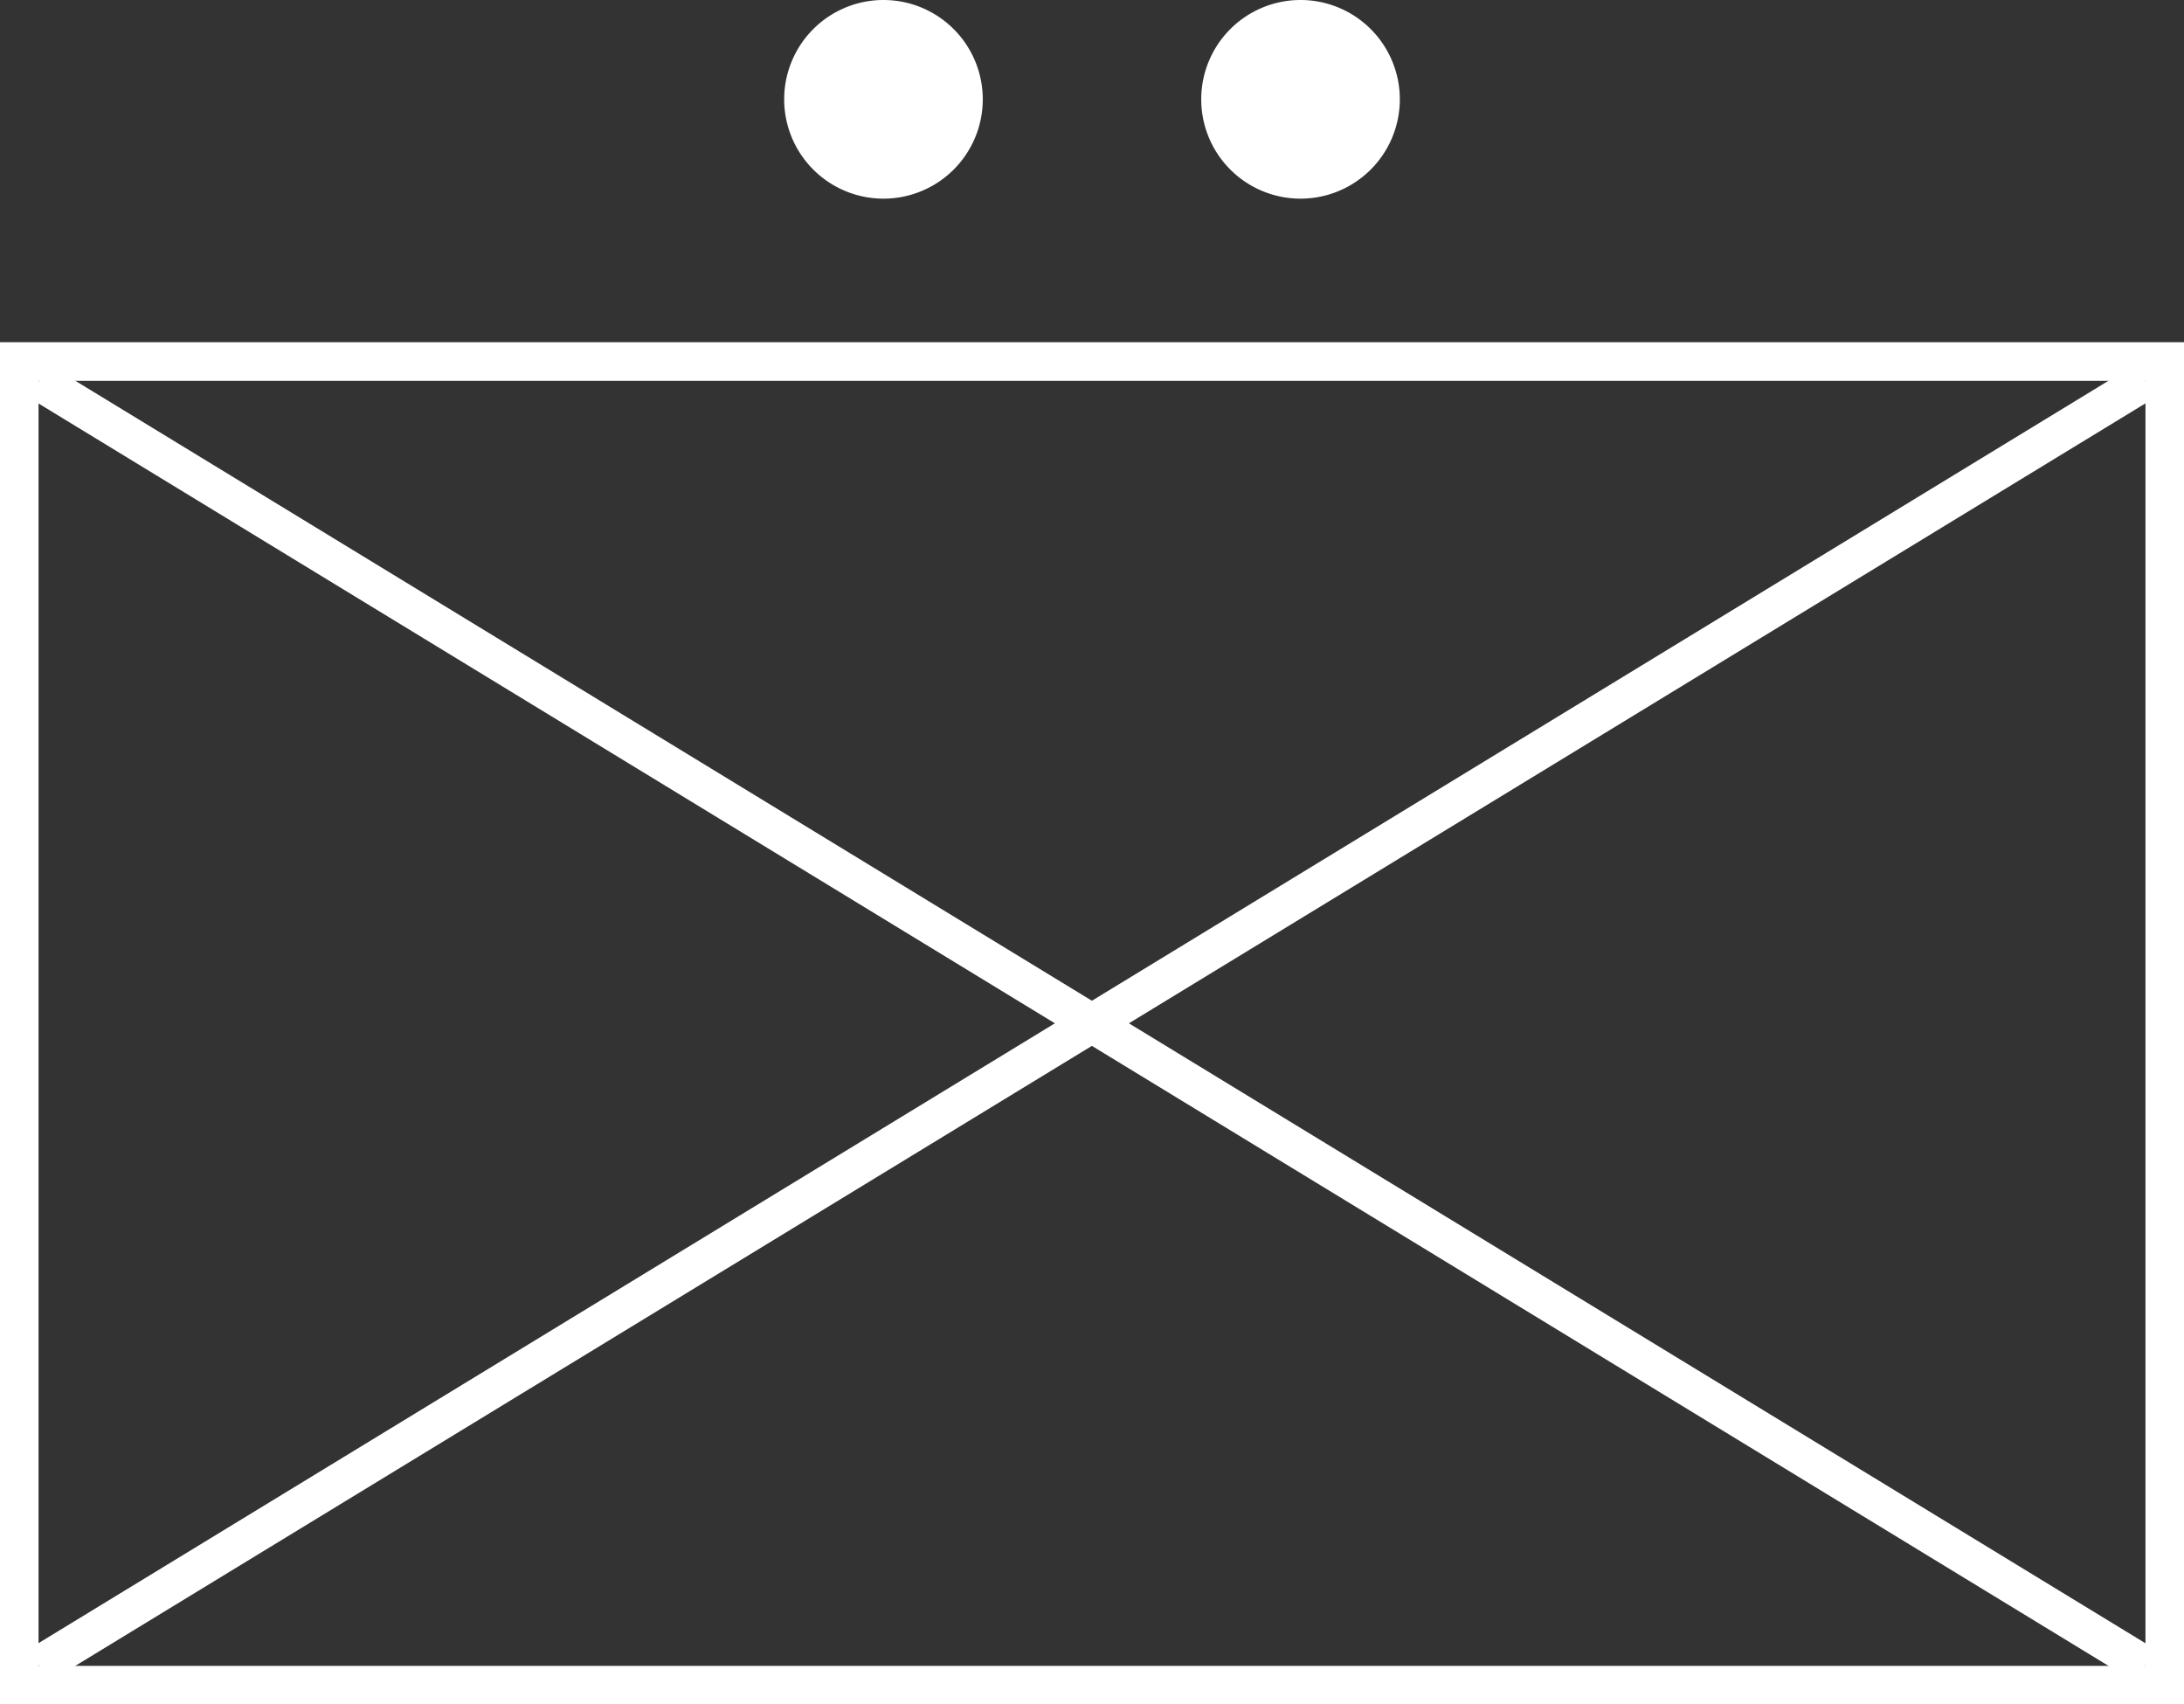
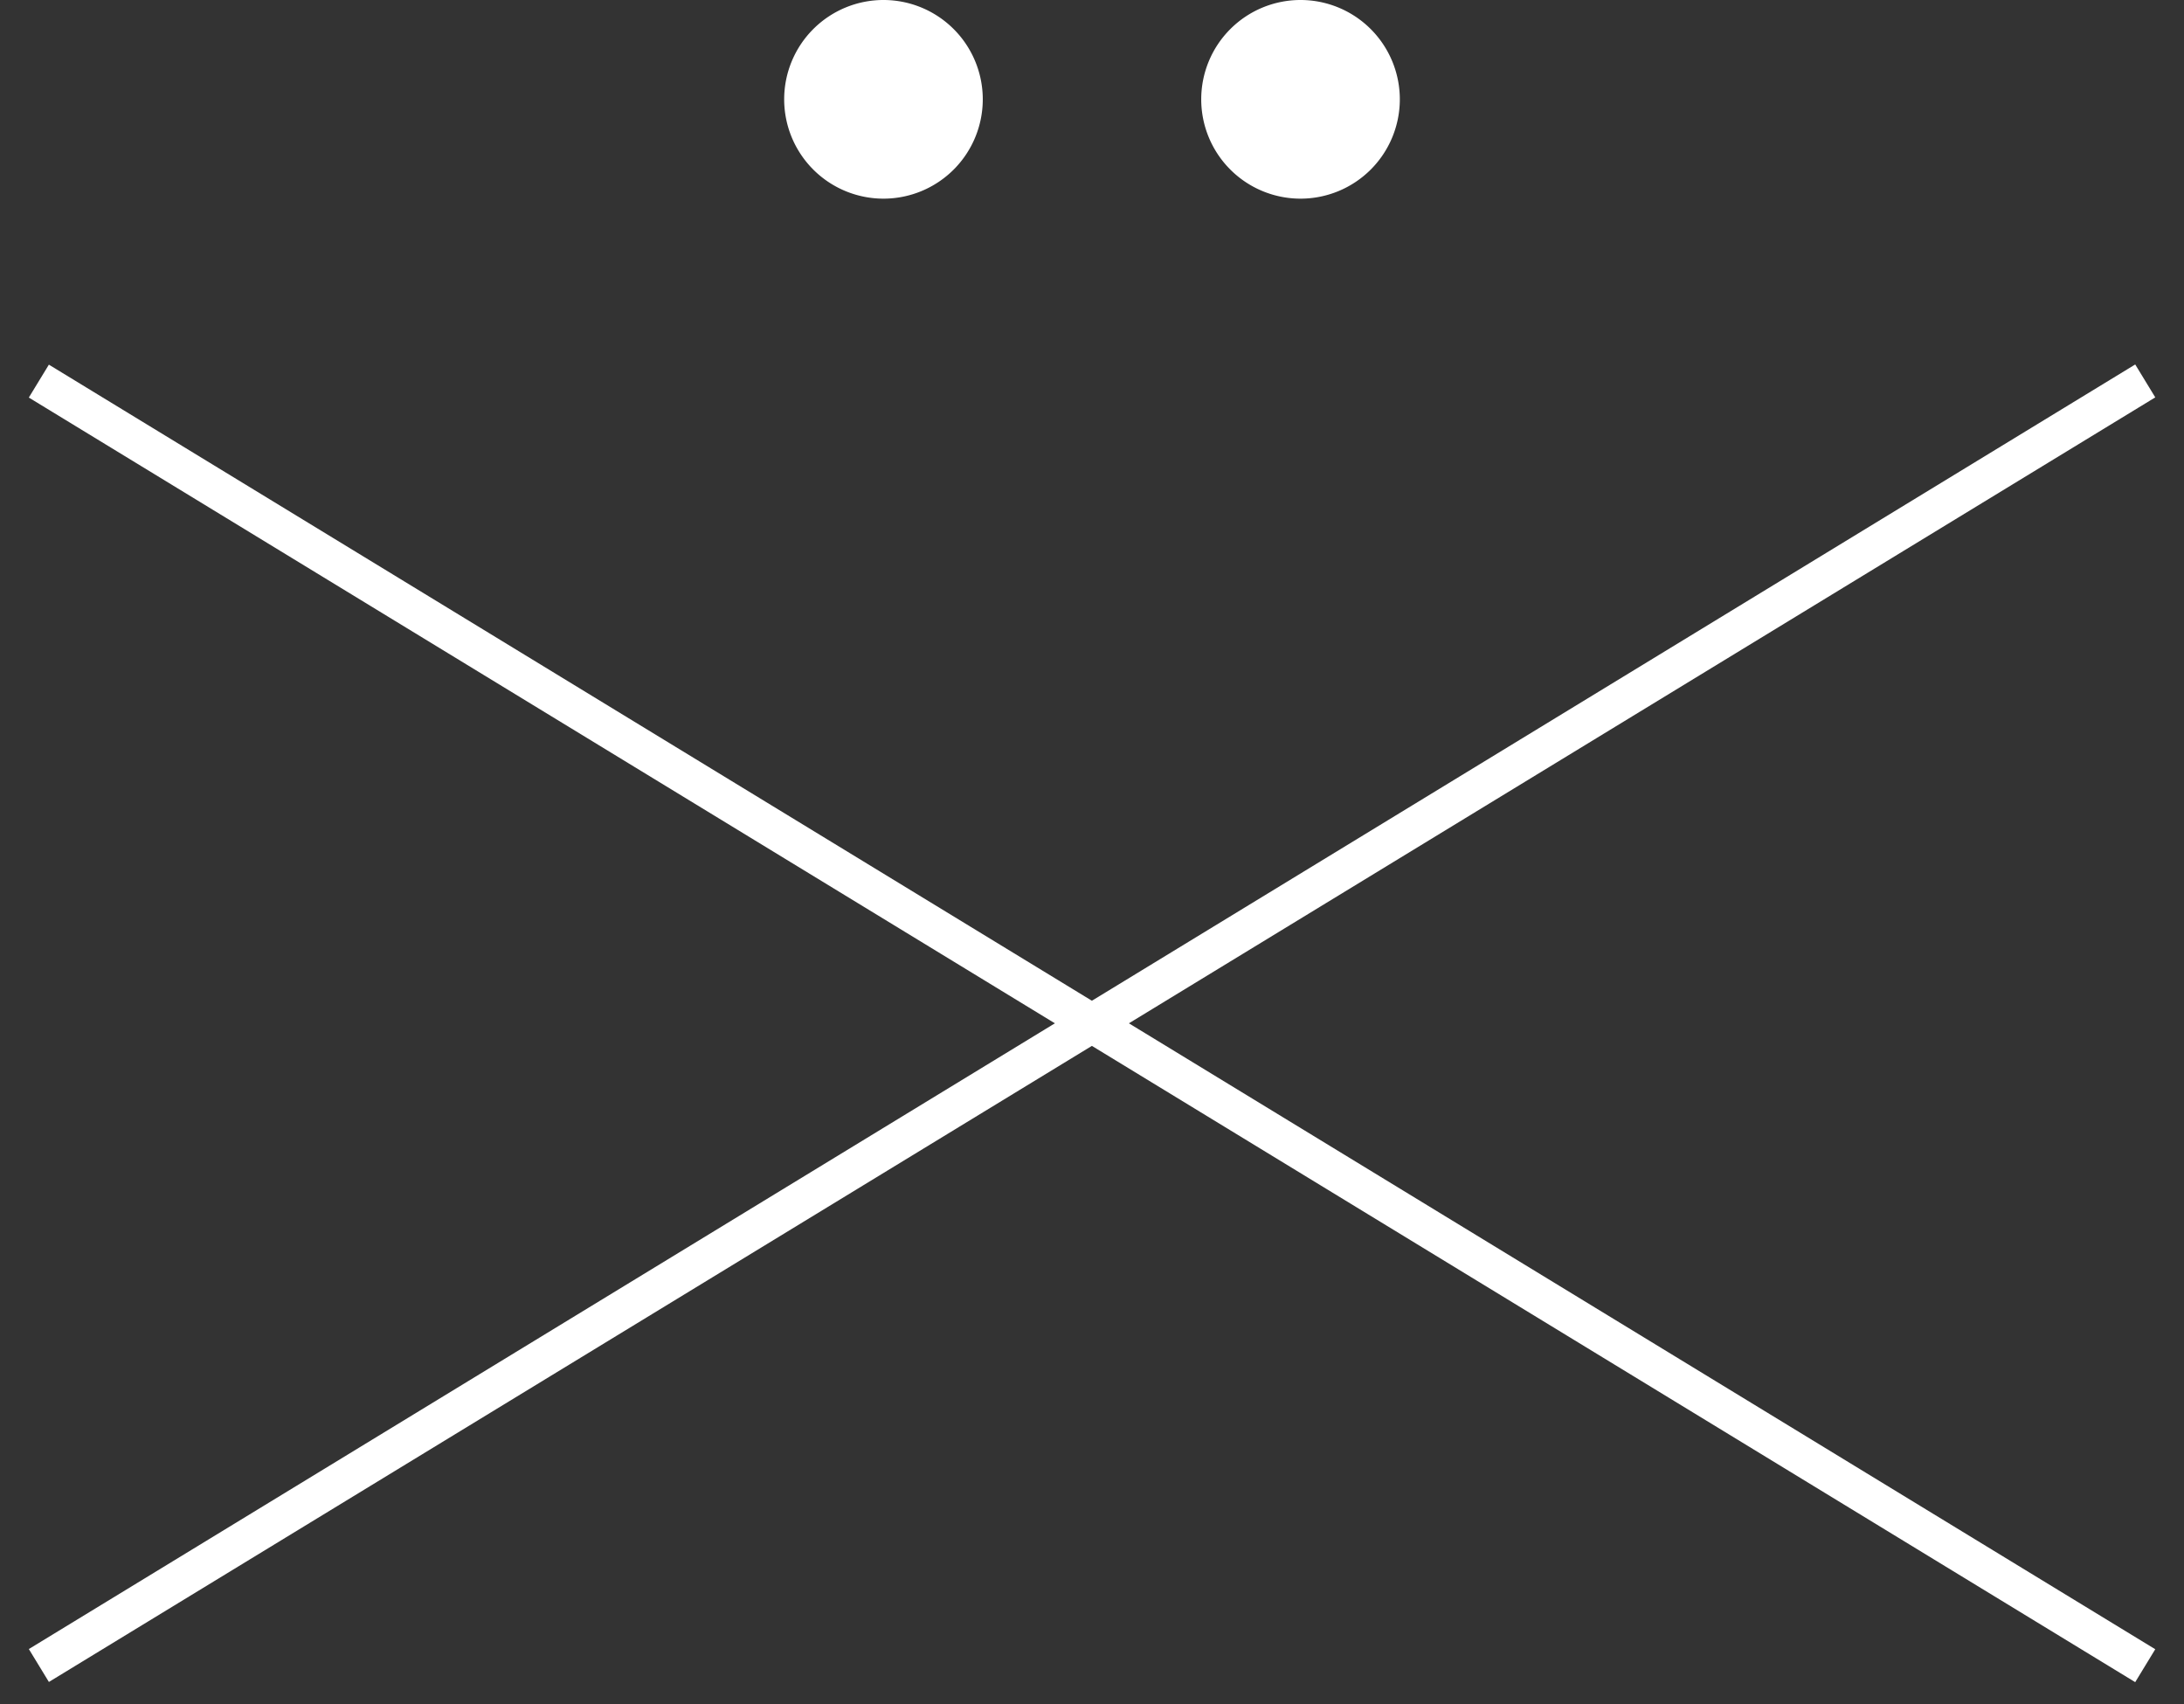
<svg xmlns="http://www.w3.org/2000/svg" id="Layer_1" data-name="Layer 1" viewBox="0 0 329.92 257.4">
  <rect x="0" y="0" width="329.92" height="257.4" fill="#333333" stroke="none" />
  <defs>
    <style>.cls-1{fill:#fff;}</style>
  </defs>
  <title>NATO_BLOCK</title>
  <rect class="cls-1" x="-21.37" y="151.63" width="372.67" height="5.82" transform="translate(-56.33 108.45) rotate(-31.37)" />
  <rect class="cls-1" x="162.05" y="-31.79" width="5.82" height="372.67" transform="translate(-52.86 214.95) rotate(-58.63)" />
-   <path class="cls-1" d="M329.92,257.4H0V51.68H329.92V257.4ZM5.82,251.58H324.1V57.51H5.82V251.58Z" />
  <g id="g5091">
    <g id="path4116">
      <path class="cls-1" d="M207,15a10.5,10.5,0,1,1-10.5-10.5A10.5,10.5,0,0,1,207,15h0Z" />
      <path class="cls-1" d="M196.46,30a15,15,0,1,1,15-15A15,15,0,0,1,196.46,30Zm0-21a6,6,0,1,0,6,6A6,6,0,0,0,196.46,9Z" />
    </g>
    <g id="path5087">
      <path class="cls-1" d="M144,15a10.5,10.5,0,1,1-10.5-10.5A10.5,10.5,0,0,1,144,15h0Z" />
      <path class="cls-1" d="M133.46,30a15,15,0,1,1,15-15A15,15,0,0,1,133.46,30Zm0-21a6,6,0,1,0,6,6A6,6,0,0,0,133.46,9Z" />
    </g>
  </g>
</svg>